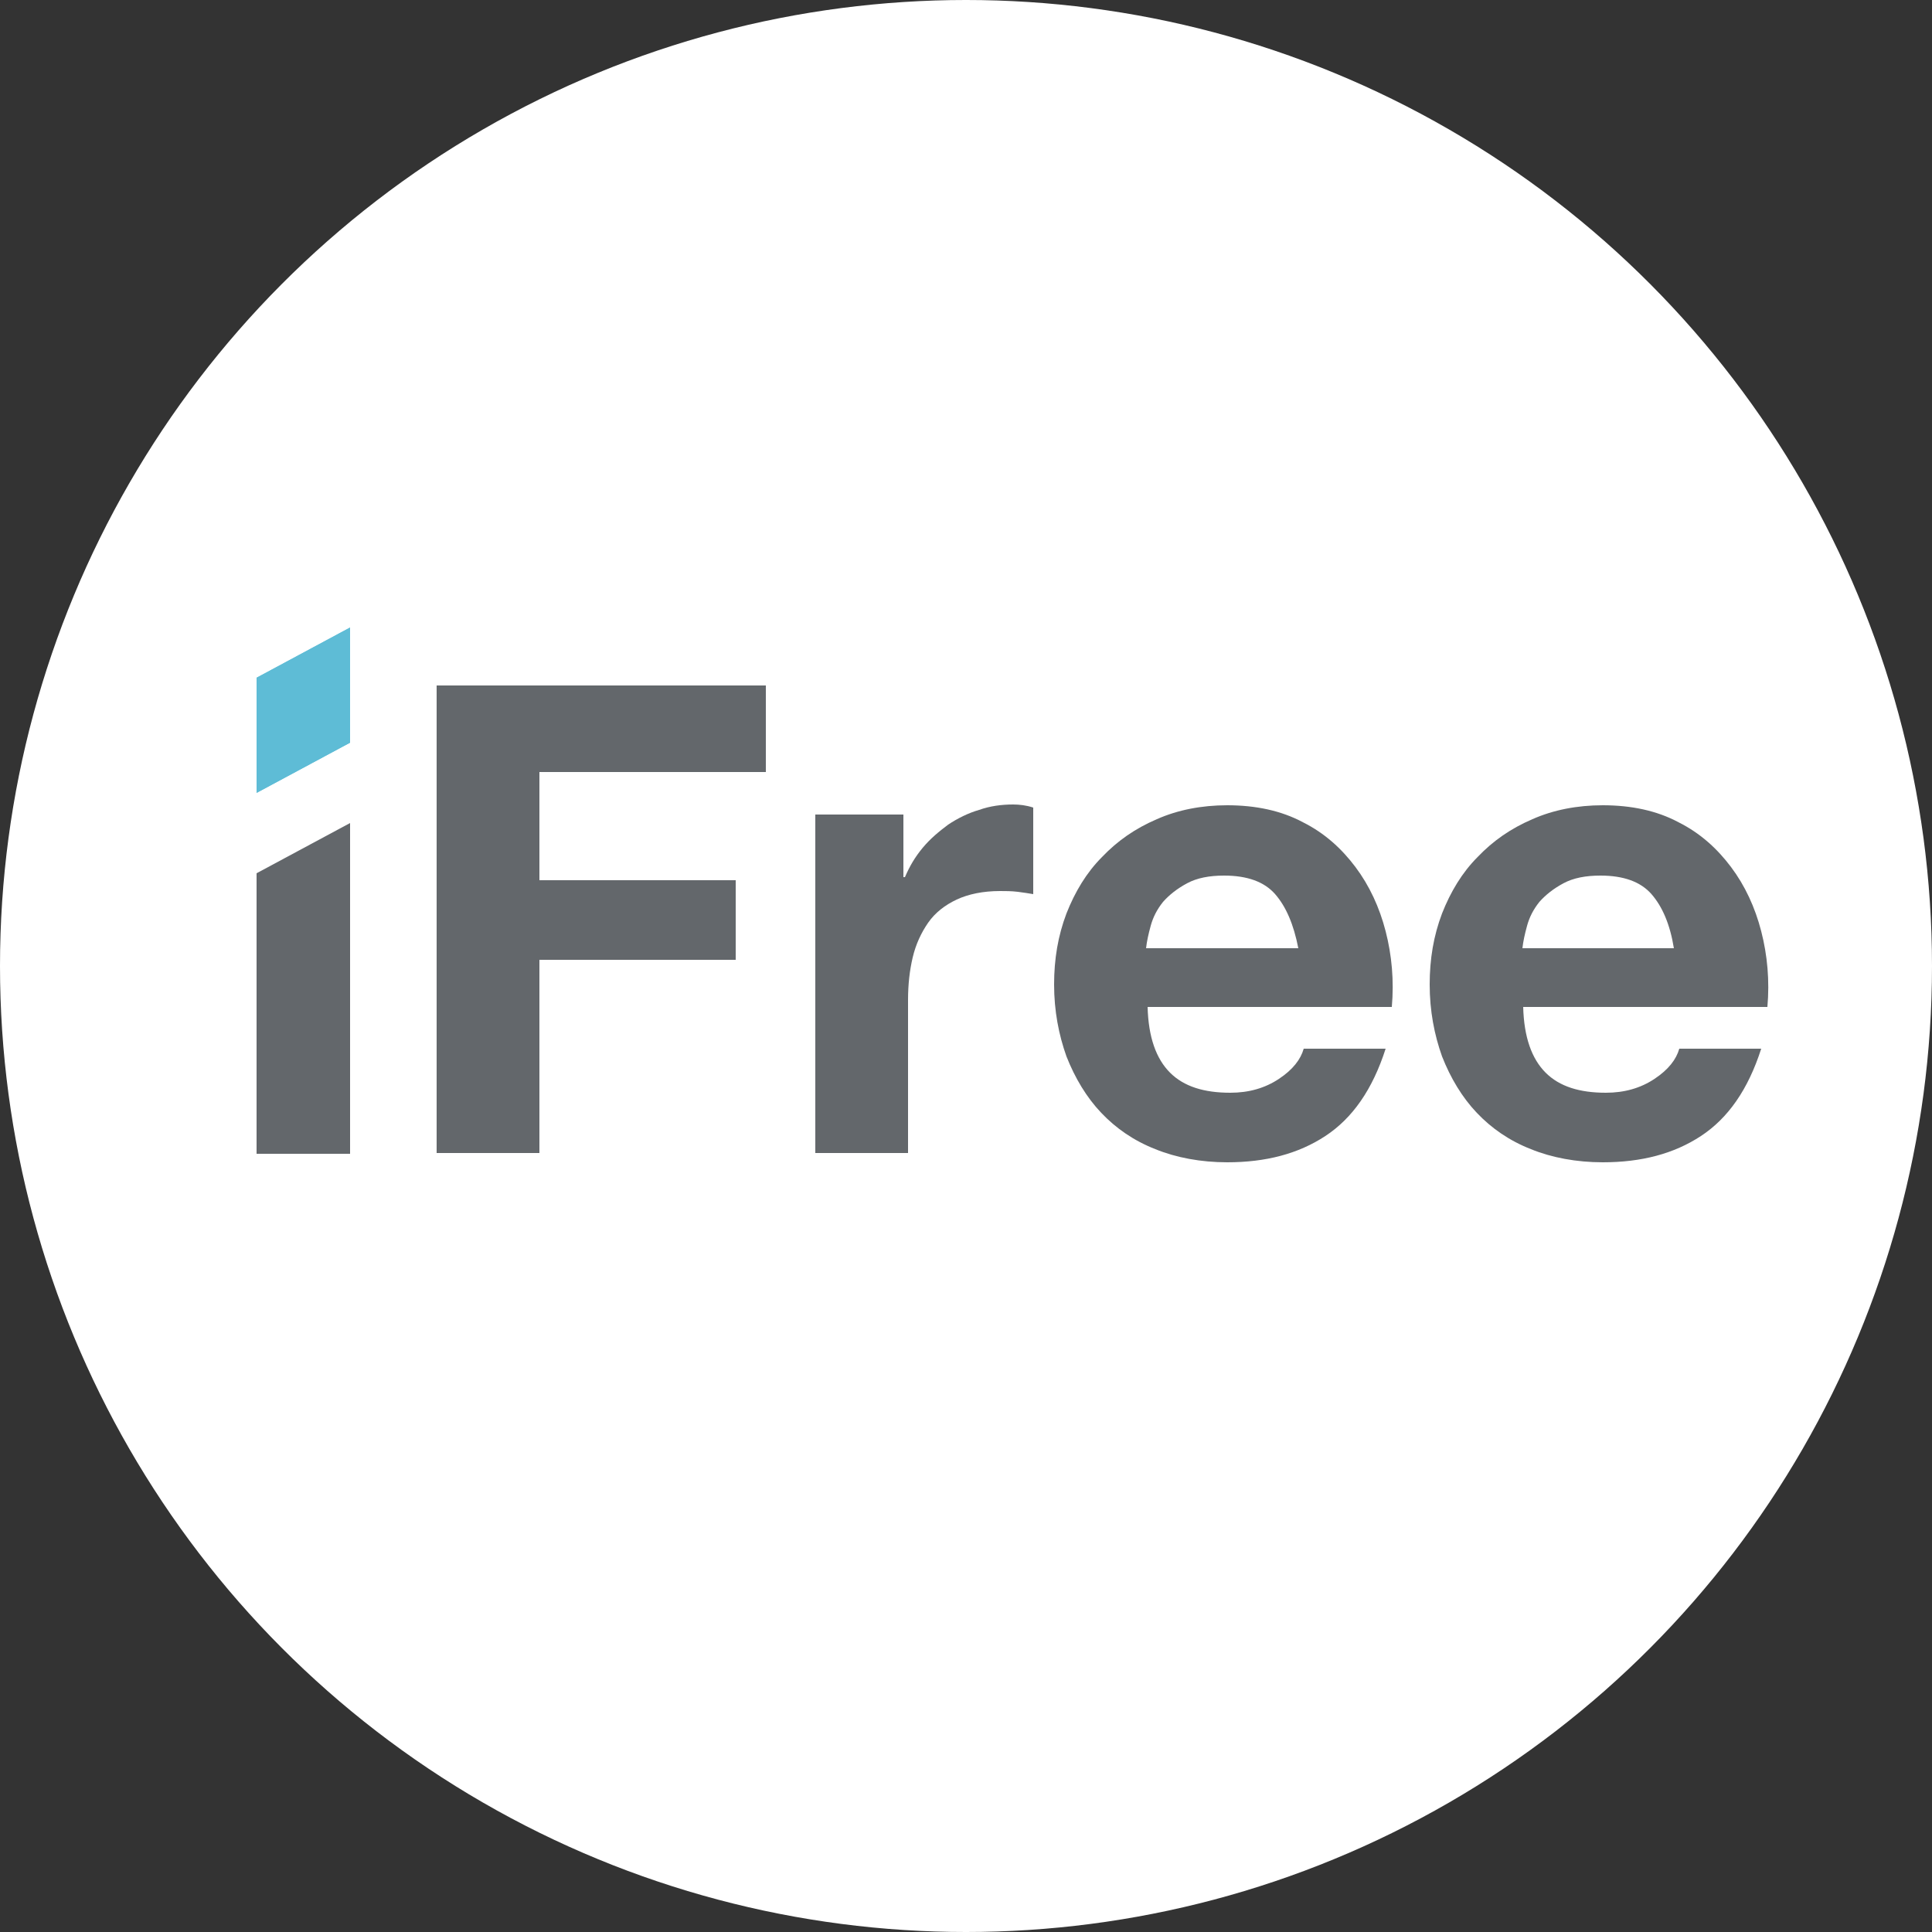
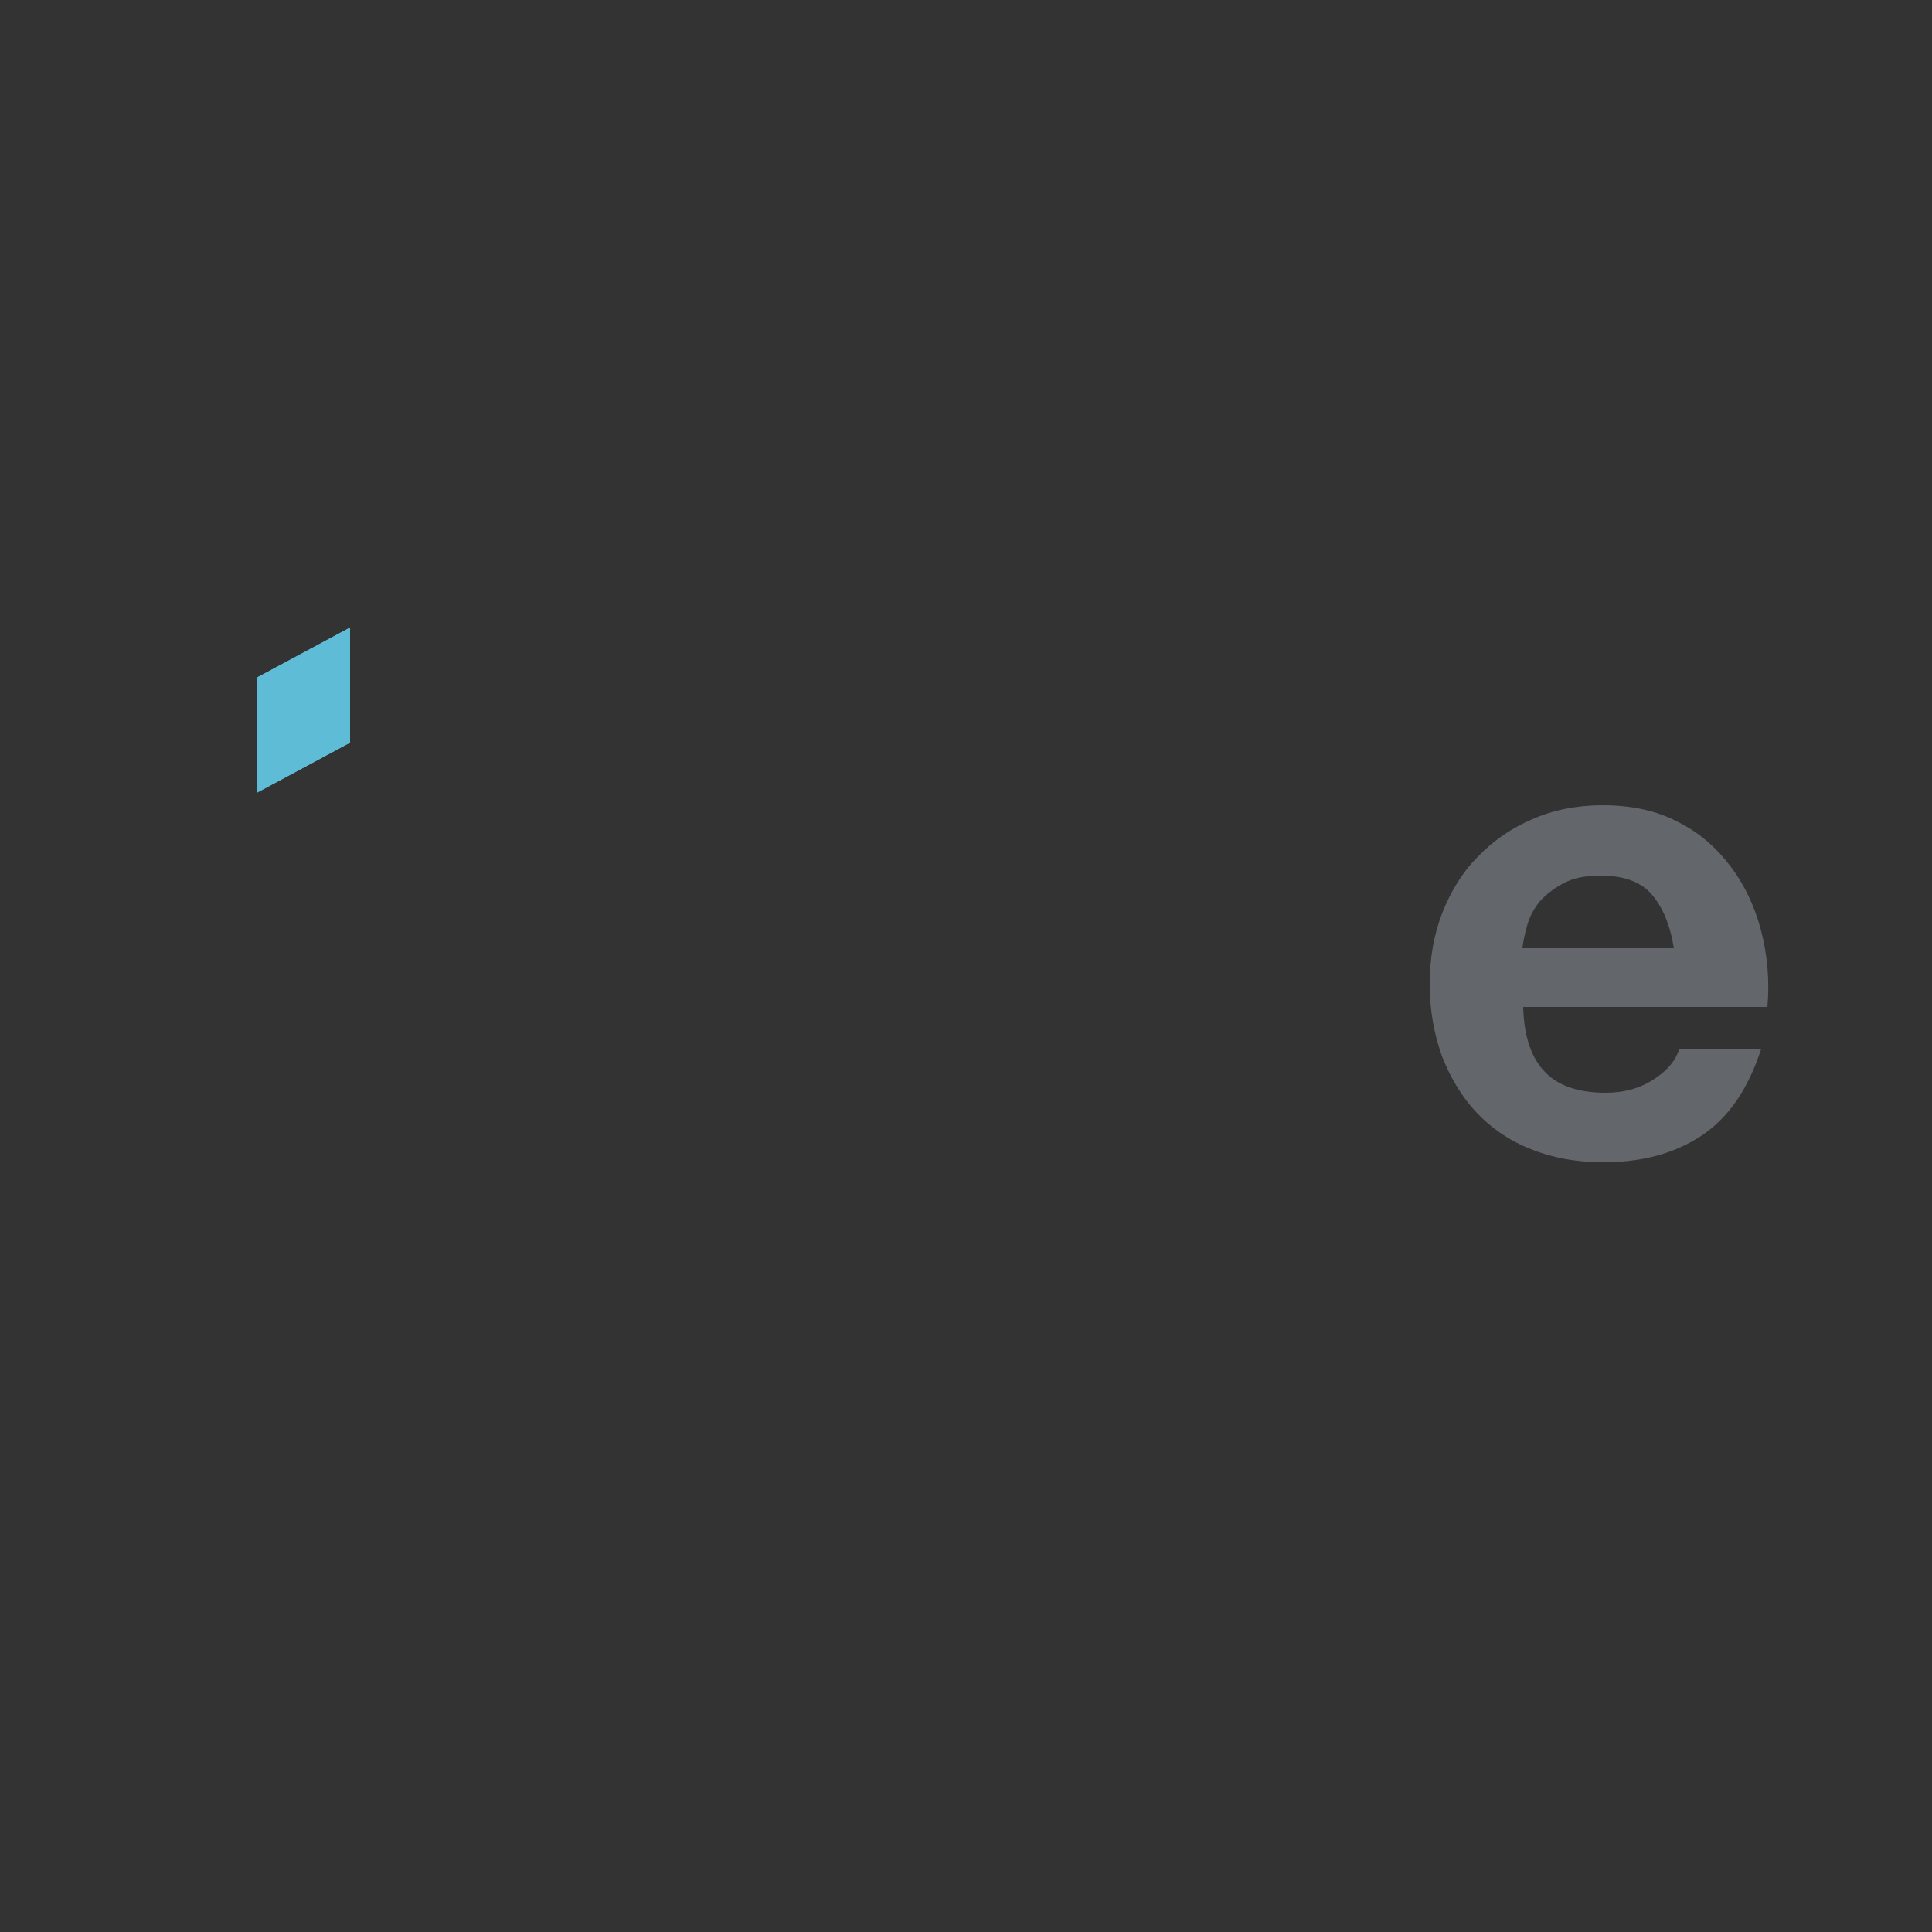
<svg xmlns="http://www.w3.org/2000/svg" version="1.1" id="レイヤー_1" x="0px" y="0px" width="250px" height="250px" viewBox="0 0 250 250" style="enable-background:new 0 0 250 250;" xml:space="preserve">
  <rect x="0" y="0" width="250" height="250" fill="#333333" stroke="none" />
-   <circle style="fill:#FFFFFF;" cx="125" cy="125" r="125" />
  <g>
-     <polygon style="fill:#63676B;" points="45.3,106.5 33.2,113 33.2,149.3 45.3,149.3  " />
    <polygon style="fill:#5FBDD5;" points="45.3,96.1 45.3,81.2 33.2,87.7 33.2,102.6  " />
    <polygon style="fill:#5EBCD6;" points="45.3,96.1 45.3,81.2 33.2,87.7 33.2,102.6  " />
    <g>
-       <path style="fill:#63676B;" d="M99.1,88.7v11.2H69.8v14h25.4v10.3H69.8v25H56.5V88.7H99.1z" />
-       <path style="fill:#63676B;" d="M116.9,105.4v8.1h0.2c0.6-1.4,1.3-2.6,2.3-3.8c1-1.2,2.1-2.1,3.3-3c1.2-0.8,2.6-1.5,4-1.9    c1.4-0.5,2.9-0.7,4.4-0.7c0.8,0,1.7,0.1,2.6,0.4v11.2c-0.6-0.1-1.2-0.2-2-0.3c-0.8-0.1-1.6-0.1-2.3-0.1c-2.2,0-4.1,0.4-5.6,1.1    c-1.5,0.7-2.8,1.7-3.7,3c-0.9,1.3-1.6,2.8-2,4.5c-0.4,1.7-0.6,3.5-0.6,5.5v19.8h-12v-43.8H116.9z" />
-       <path style="fill:#63676B;" d="M151.4,138.8c1.8,1.8,4.4,2.6,7.8,2.6c2.4,0,4.5-0.6,6.3-1.8c1.8-1.2,2.8-2.5,3.2-3.9h10.6    c-1.7,5.3-4.3,9-7.8,11.3c-3.5,2.3-7.7,3.4-12.7,3.4c-3.4,0-6.6-0.6-9.3-1.7c-2.8-1.1-5.1-2.7-7-4.7c-1.9-2-3.4-4.5-4.5-7.3    c-1-2.8-1.6-5.9-1.6-9.3c0-3.3,0.5-6.3,1.6-9.2c1.1-2.8,2.6-5.3,4.6-7.3c2-2.1,4.3-3.7,7.1-4.9c2.7-1.2,5.8-1.8,9.1-1.8    c3.7,0,7,0.7,9.8,2.2c2.8,1.4,5,3.4,6.8,5.8c1.8,2.4,3.1,5.2,3.9,8.3c0.8,3.1,1.1,6.4,0.8,9.8h-31.6    C148.6,134.2,149.6,137,151.4,138.8z M165,115.7c-1.4-1.6-3.6-2.4-6.6-2.4c-1.9,0-3.5,0.3-4.8,1c-1.3,0.7-2.3,1.5-3.1,2.4    c-0.8,1-1.3,2-1.6,3.1c-0.3,1.1-0.5,2-0.6,2.9H168C167.4,119.6,166.4,117.3,165,115.7z" />
      <path style="fill:#63676B;" d="M200,138.8c1.8,1.8,4.4,2.6,7.8,2.6c2.4,0,4.5-0.6,6.3-1.8c1.8-1.2,2.8-2.5,3.2-3.9h10.6    c-1.7,5.3-4.3,9-7.8,11.3c-3.5,2.3-7.7,3.4-12.7,3.4c-3.4,0-6.6-0.6-9.3-1.7c-2.8-1.1-5.1-2.7-7-4.7c-1.9-2-3.4-4.5-4.5-7.3    c-1-2.8-1.6-5.9-1.6-9.3c0-3.3,0.5-6.3,1.6-9.2c1.1-2.8,2.6-5.3,4.6-7.3c2-2.1,4.3-3.7,7.1-4.9c2.7-1.2,5.8-1.8,9.1-1.8    c3.7,0,7,0.7,9.8,2.2c2.8,1.4,5,3.4,6.8,5.8c1.8,2.4,3.1,5.2,3.9,8.3c0.8,3.1,1.1,6.4,0.8,9.8h-31.6    C197.2,134.2,198.2,137,200,138.8z M213.7,115.7c-1.4-1.6-3.6-2.4-6.6-2.4c-1.9,0-3.5,0.3-4.8,1c-1.3,0.7-2.3,1.5-3.1,2.4    c-0.8,1-1.3,2-1.6,3.1c-0.3,1.1-0.5,2-0.6,2.9h19.6C216.1,119.6,215.1,117.3,213.7,115.7z" />
    </g>
  </g>
</svg>